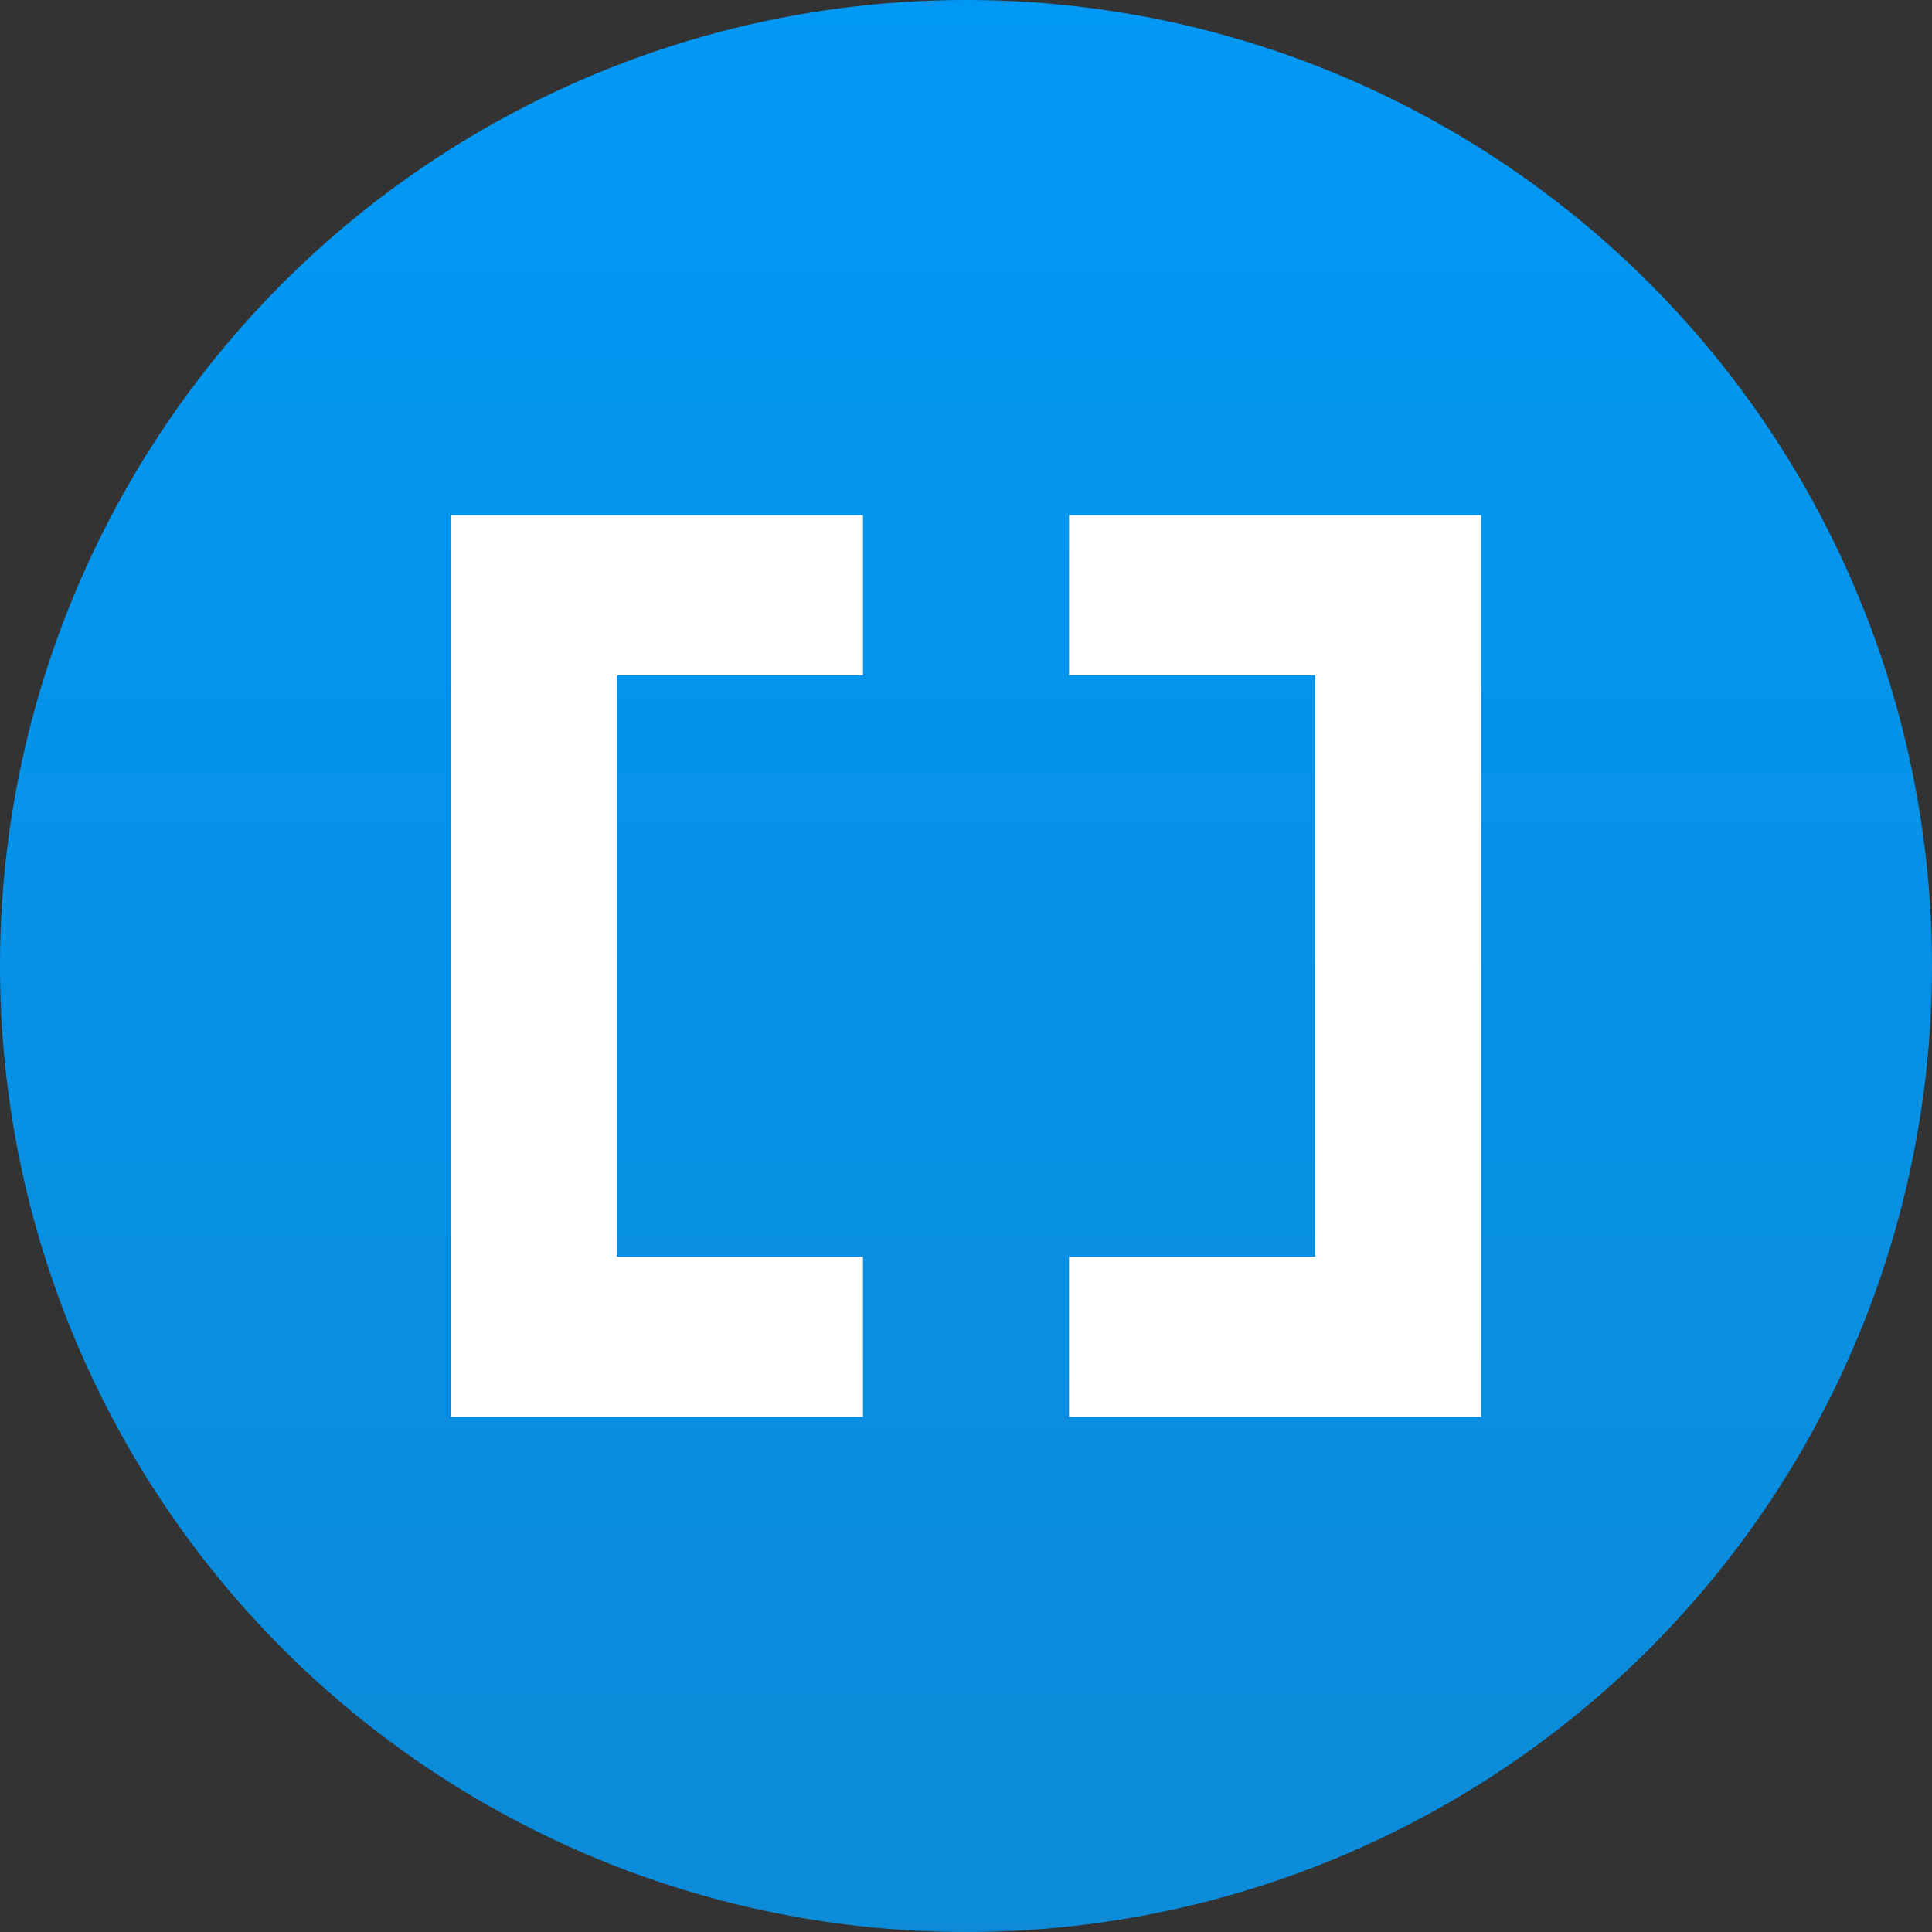
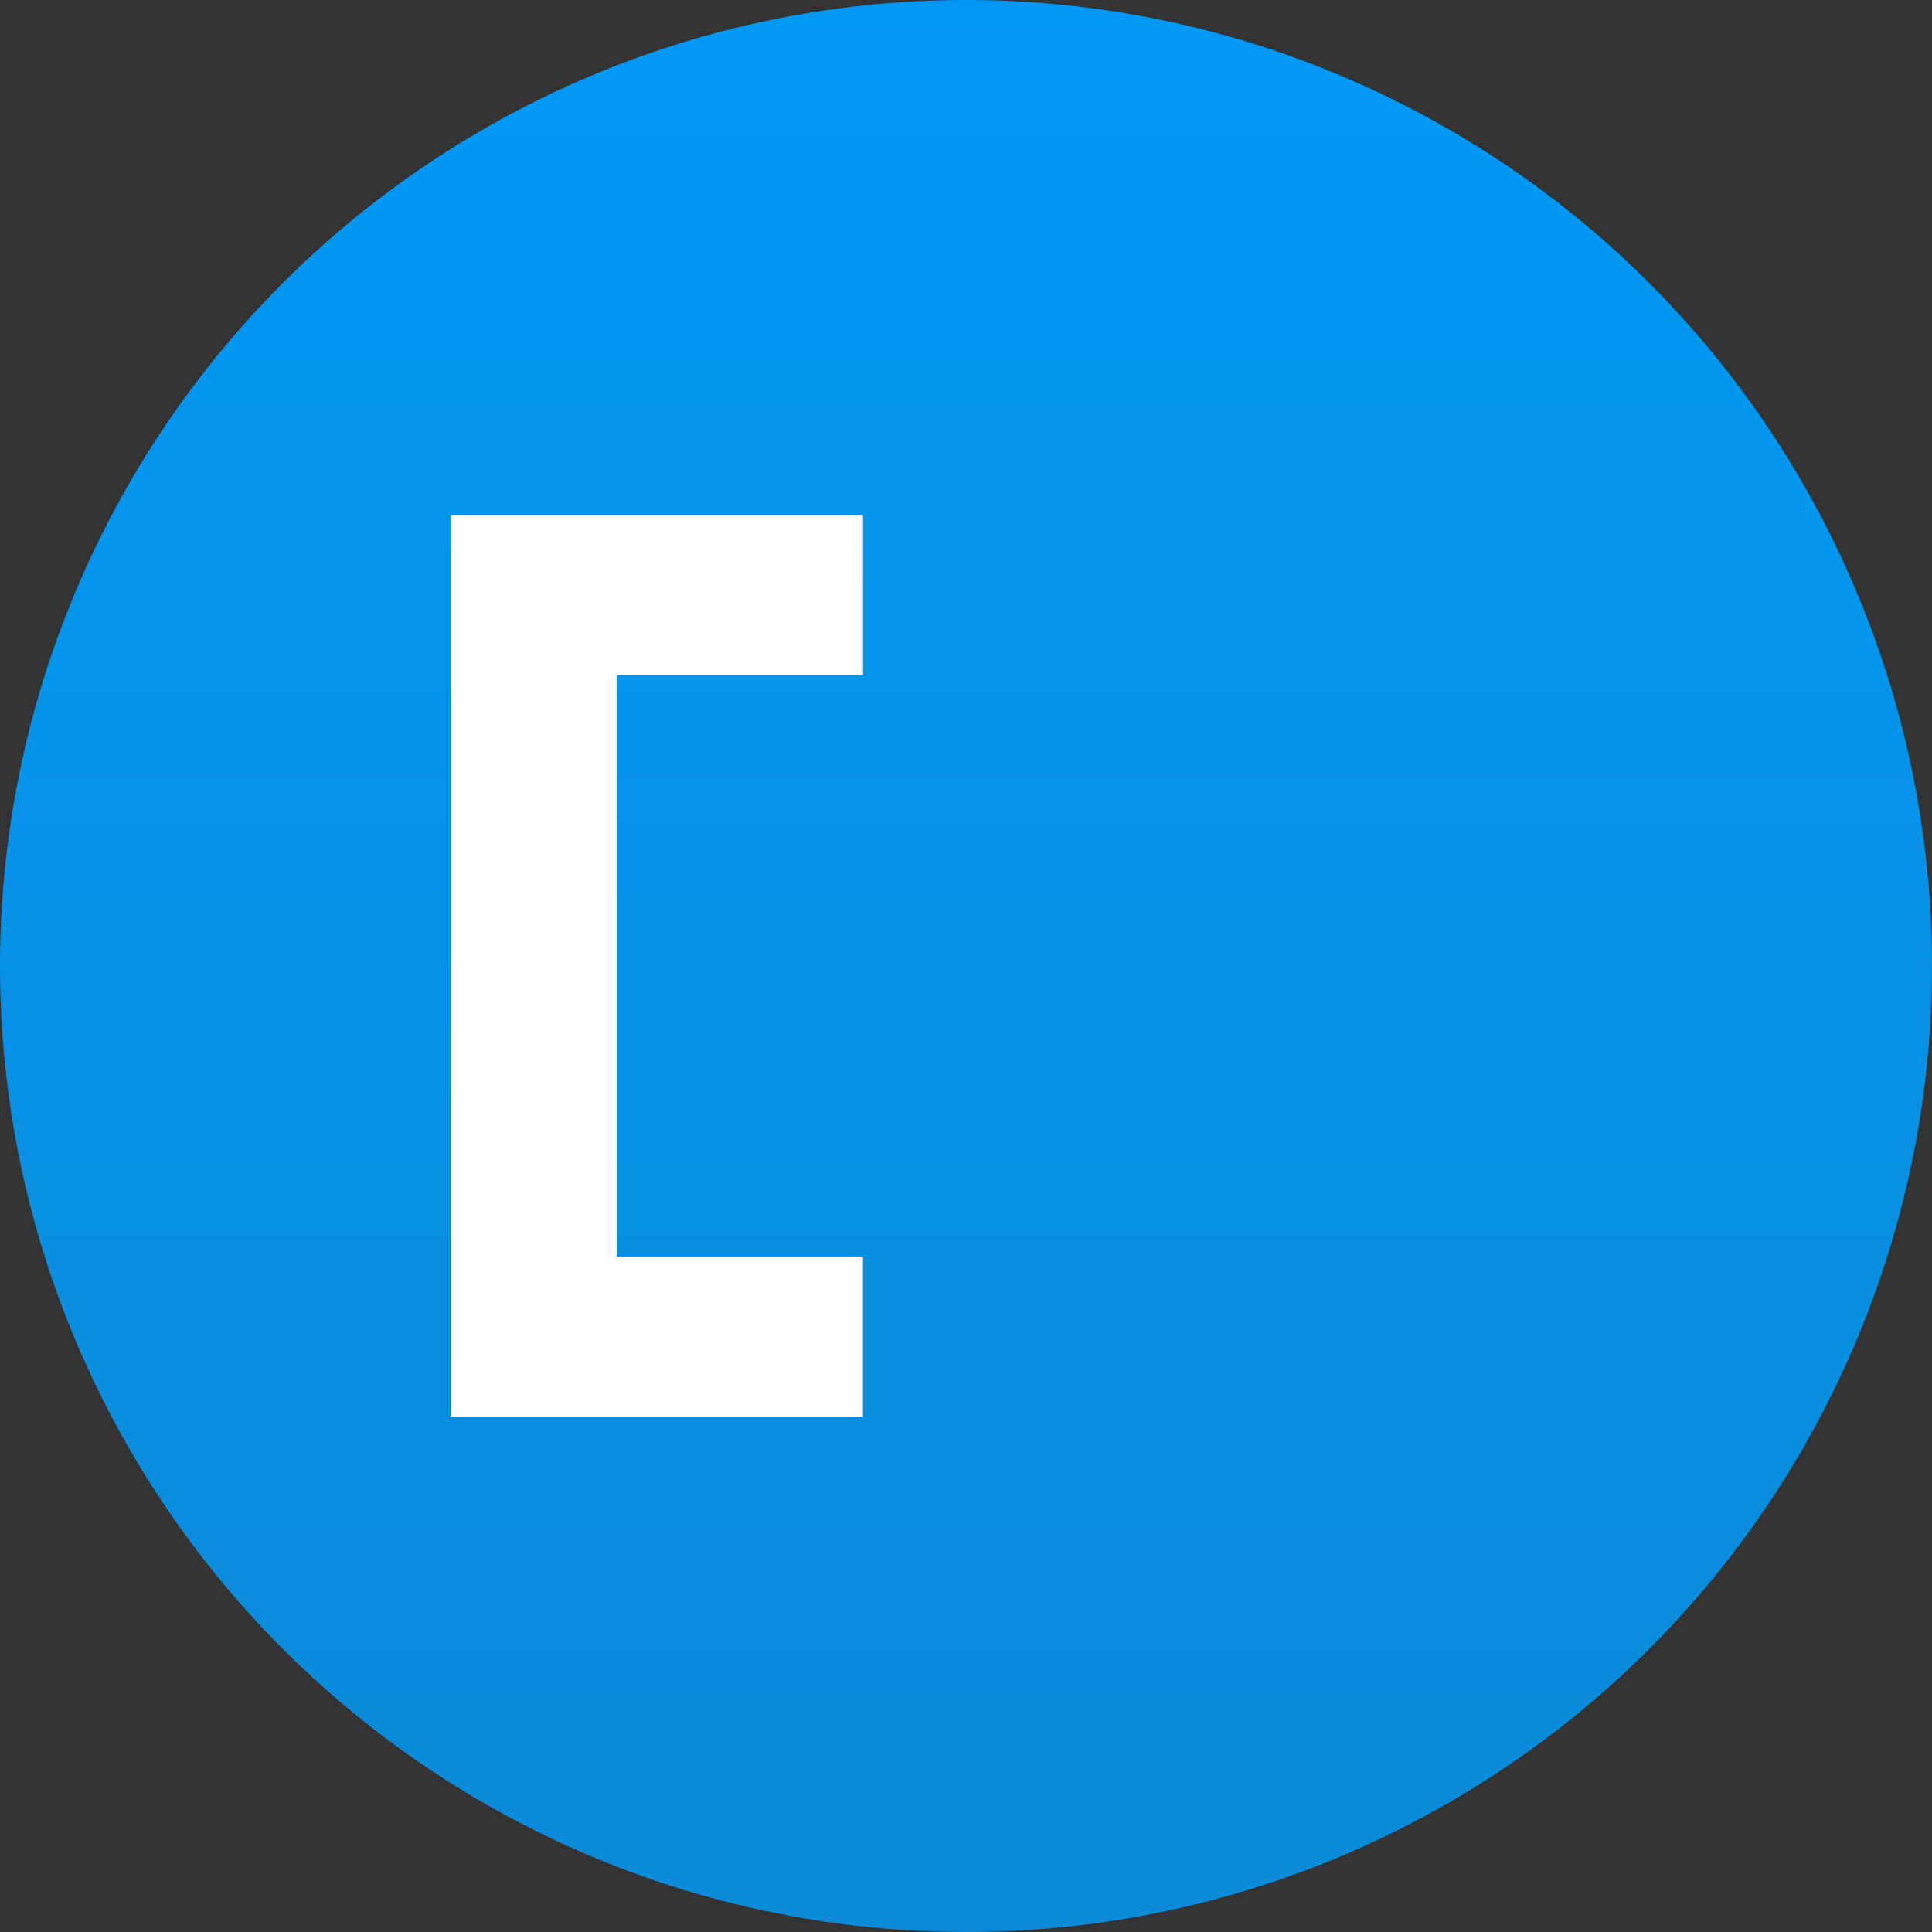
<svg xmlns="http://www.w3.org/2000/svg" width="30px" height="30px" viewBox="0 0 30 30" version="1.1">
  <rect x="0" y="0" width="30" height="30" fill="#333333" stroke="none" />
  <title>Group 6@3x</title>
  <defs>
    <linearGradient x1="50%" y1="102.798%" x2="50%" y2="-3.251%" id="linearGradient-1">
      <stop stop-color="#0C8AD7" offset="0%" />
      <stop stop-color="#0199F6" offset="100%" />
    </linearGradient>
  </defs>
  <g id="Page-1" stroke="none" stroke-width="1" fill="none" fill-rule="evenodd">
    <g id="Previous-report" transform="translate(-413, -831)" fill-rule="nonzero">
      <g id="Padding-Group-5" transform="translate(383, 811)">
        <g id="Group-6" transform="translate(30, 20)">
          <circle id="Oval" fill="url(#linearGradient-1)" cx="15" cy="15" r="15" />
          <g id="Group-4" transform="translate(7, 8)" fill="#FFFFFF">
            <polygon id="Path" points="6.4 0 6.4 2.485 2.578 2.485 2.578 11.515 6.4 11.515 6.4 14 0 14 0 0" />
-             <polygon id="Path-Copy" transform="translate(12.8, 7) rotate(-180) translate(-12.8, -7) " points="16 0 16 2.485 12.178 2.485 12.178 11.515 16 11.515 16 14 9.6 14 9.6 0" />
          </g>
        </g>
      </g>
    </g>
  </g>
</svg>